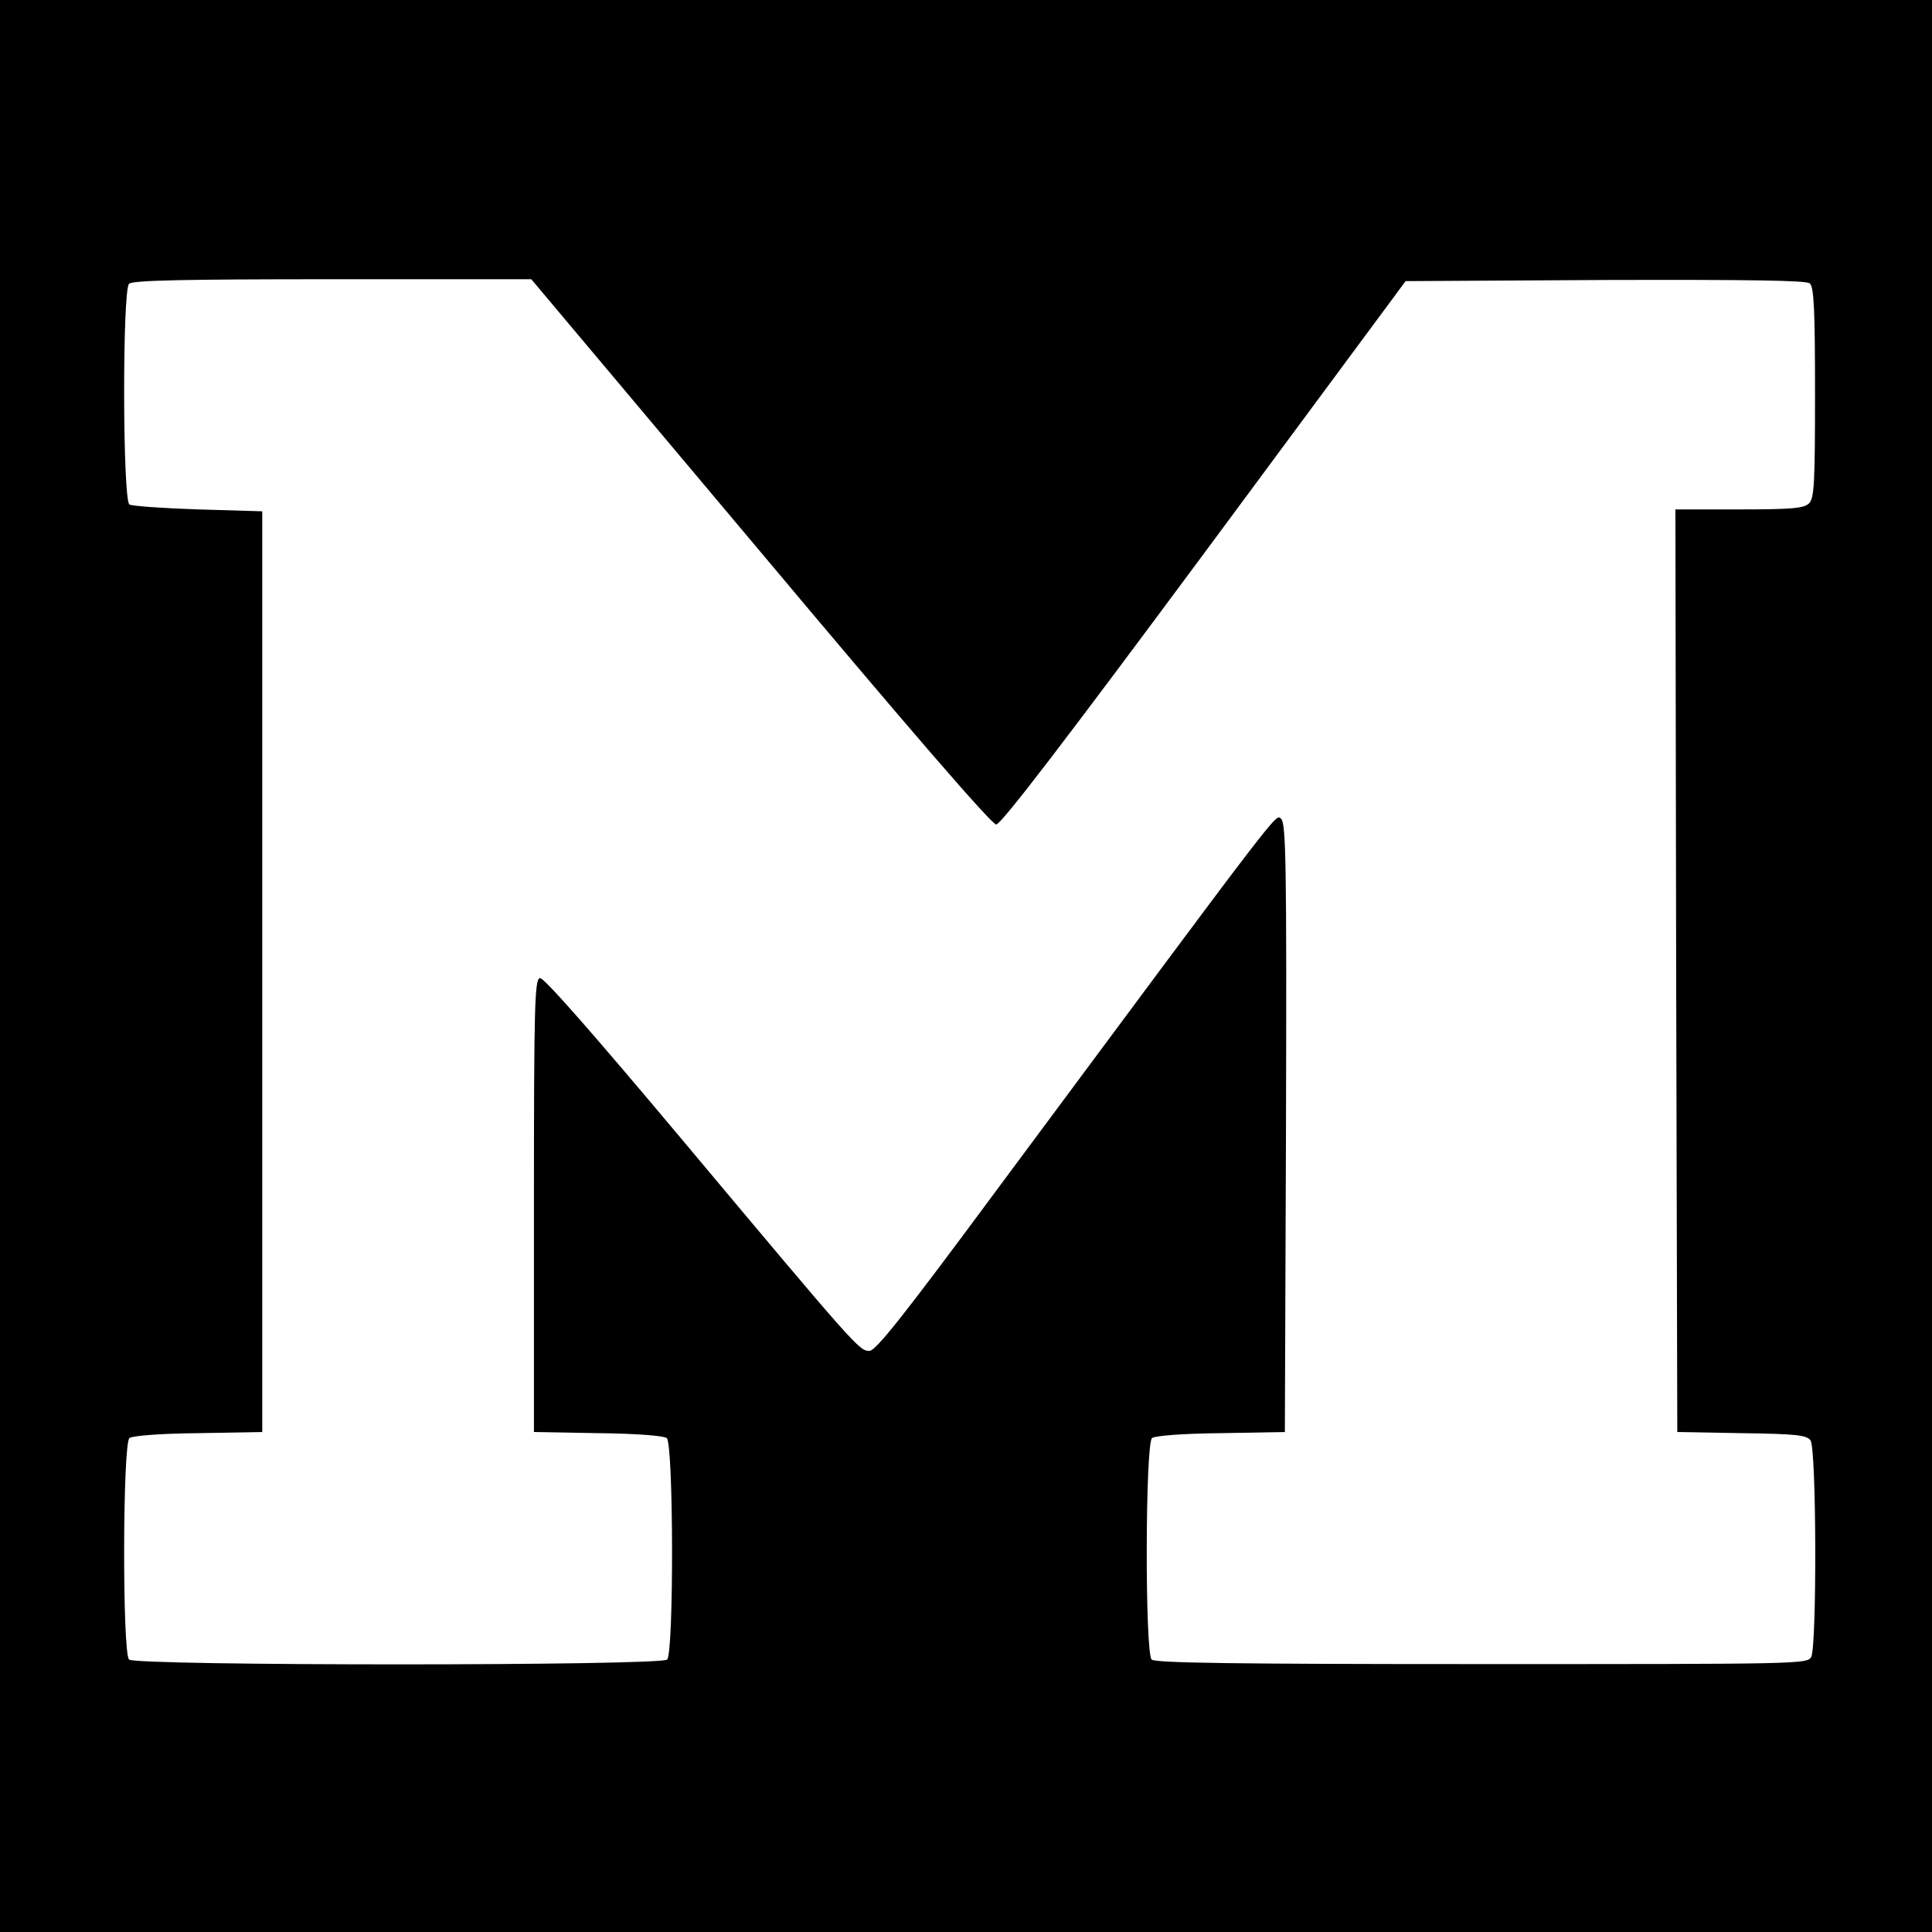
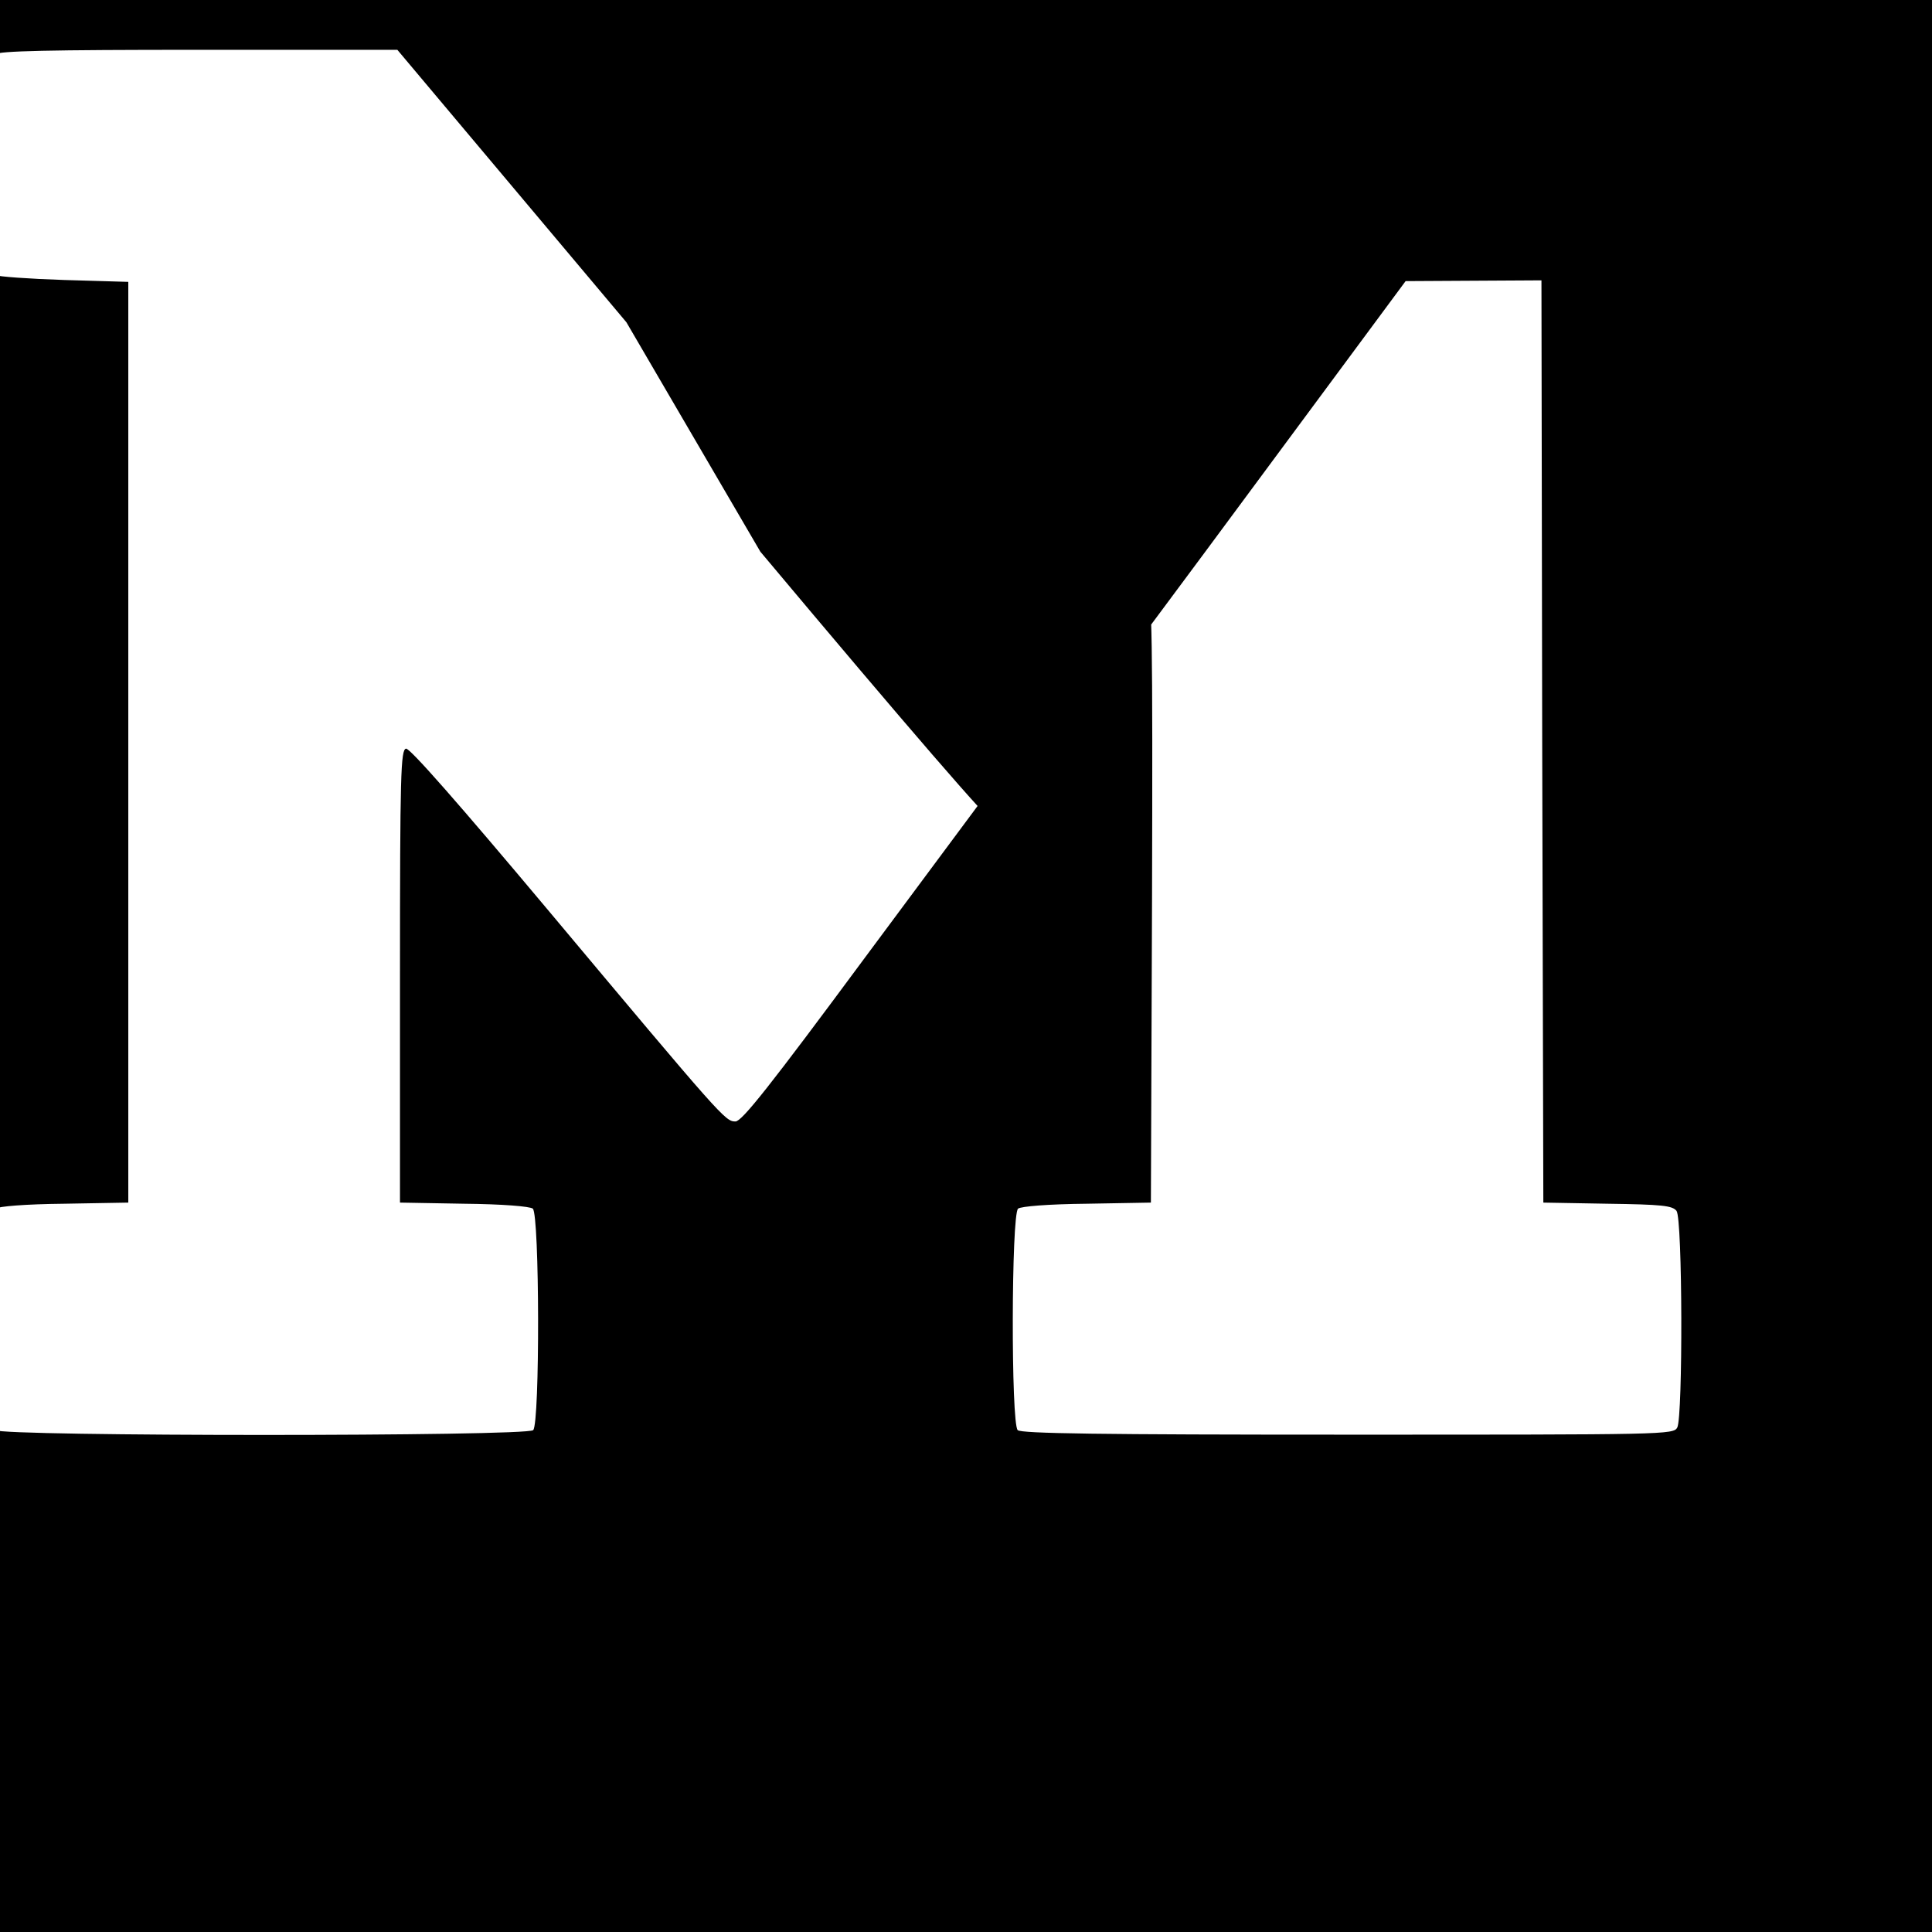
<svg xmlns="http://www.w3.org/2000/svg" version="1.0" width="512pt" height="512pt" viewBox="0 0 512 512" preserveAspectRatio="xMidYMid meet">
  <g transform="translate(0,512) scale(0.1,-0.1)" fill="#000000" stroke="none">
-     <path d="M0 2560 l0 -2560 2560 0 2560 0 0 2560 0 2560 -2560 0 -2560 0 0 -2560z m2015 1098 c395 -471 613 -723 625 -723 13 0 185 225 552 720 l533 720 529 3 c382 1 533 -1 542 -9 11 -9 14 -67 14 -290 0 -239 -2 -280 -16 -293 -13 -13 -44 -16 -185 -16 l-169 0 2 -1222 3 -1223 170 -3 c145 -2 172 -5 183 -19 16 -22 17 -544 2 -574 -10 -19 -31 -19 -873 -19 -658 0 -866 3 -875 12 -18 18 -17 571 1 587 8 6 79 12 183 13 l169 3 3 806 c2 698 0 808 -13 819 -15 13 11 46 -745 -972 -256 -346 -329 -438 -346 -438 -27 0 -34 8 -499 563 -234 279 -364 427 -374 425 -14 -3 -16 -66 -16 -603 l0 -600 169 -3 c104 -1 175 -7 183 -13 18 -16 19 -569 1 -587 -17 -17 -1409 -17 -1426 0 -18 18 -17 571 1 587 8 6 79 12 183 13 l169 3 0 1220 0 1220 -170 5 c-93 3 -176 9 -182 13 -18 11 -19 567 -1 585 9 9 142 12 539 12 l527 0 607 -722z" />
+     <path d="M0 2560 l0 -2560 2560 0 2560 0 0 2560 0 2560 -2560 0 -2560 0 0 -2560z m2015 1098 c395 -471 613 -723 625 -723 13 0 185 225 552 720 l533 720 529 3 l-169 0 2 -1222 3 -1223 170 -3 c145 -2 172 -5 183 -19 16 -22 17 -544 2 -574 -10 -19 -31 -19 -873 -19 -658 0 -866 3 -875 12 -18 18 -17 571 1 587 8 6 79 12 183 13 l169 3 3 806 c2 698 0 808 -13 819 -15 13 11 46 -745 -972 -256 -346 -329 -438 -346 -438 -27 0 -34 8 -499 563 -234 279 -364 427 -374 425 -14 -3 -16 -66 -16 -603 l0 -600 169 -3 c104 -1 175 -7 183 -13 18 -16 19 -569 1 -587 -17 -17 -1409 -17 -1426 0 -18 18 -17 571 1 587 8 6 79 12 183 13 l169 3 0 1220 0 1220 -170 5 c-93 3 -176 9 -182 13 -18 11 -19 567 -1 585 9 9 142 12 539 12 l527 0 607 -722z" />
  </g>
</svg>